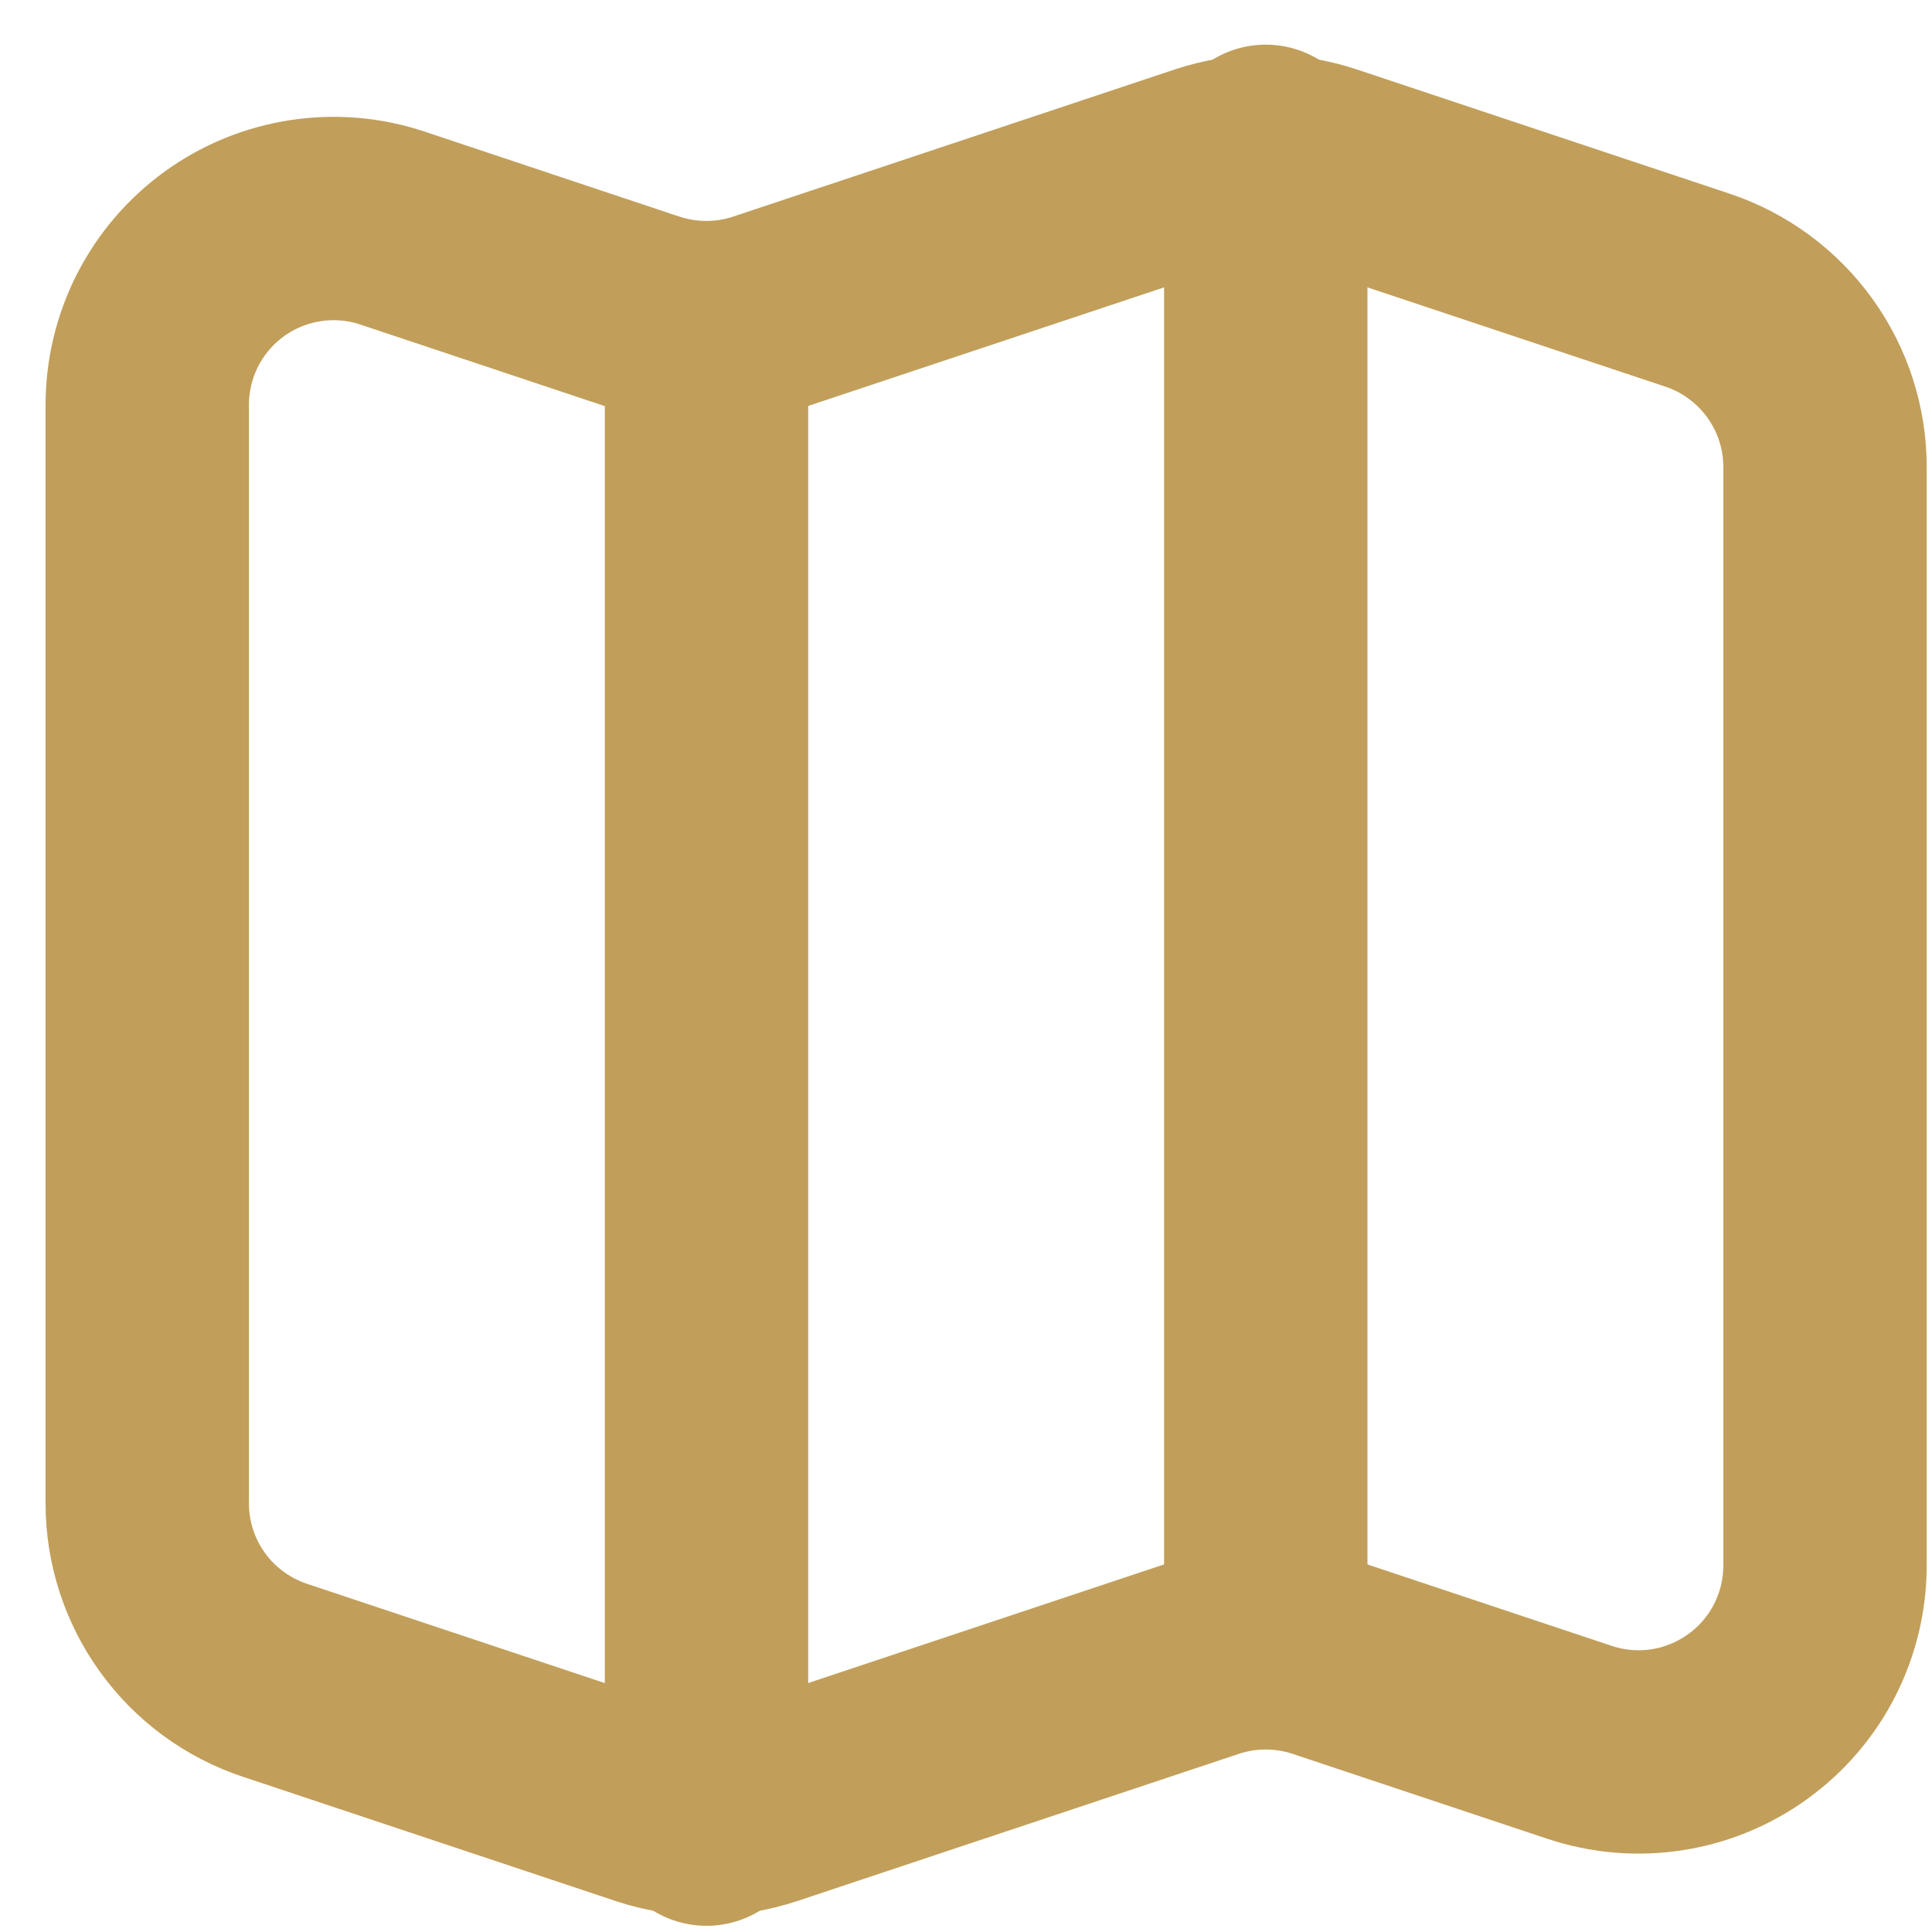
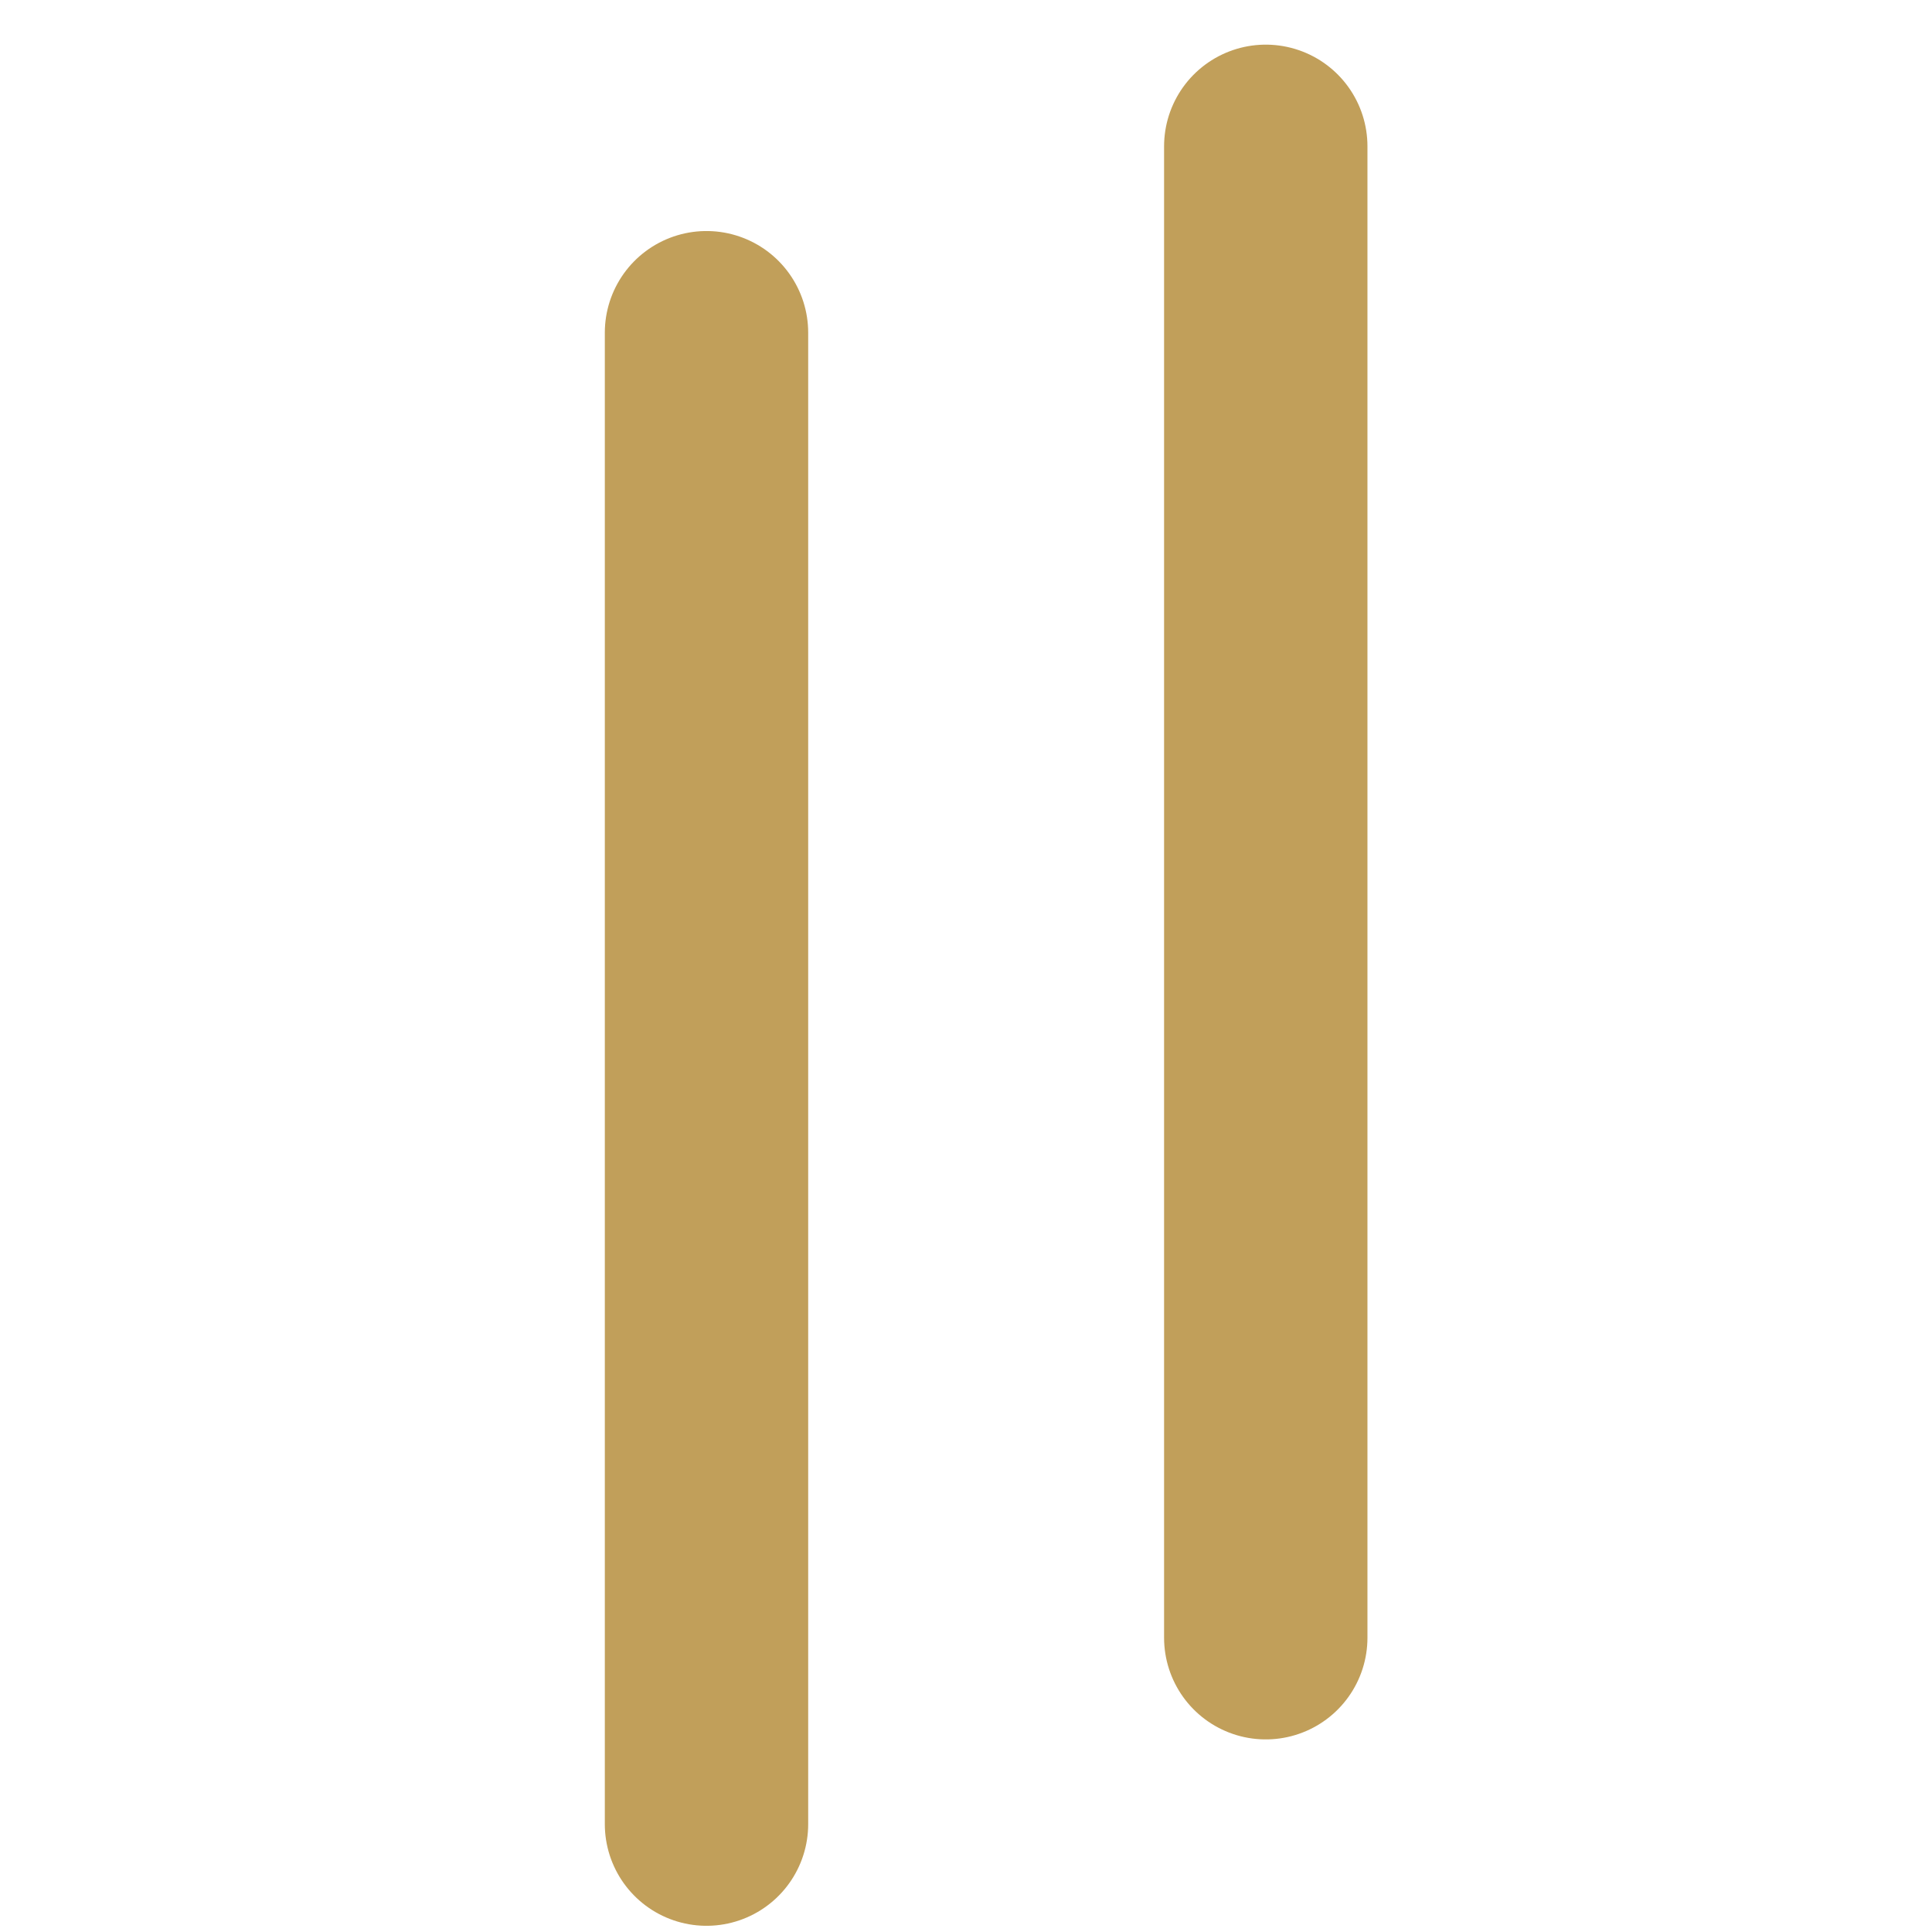
<svg xmlns="http://www.w3.org/2000/svg" width="19" height="19" viewBox="0 0 19 19" fill="none">
-   <path d="M6.368 3.08L3.86 2.243C3.585 2.151 3.291 2.126 3.004 2.17C2.717 2.214 2.444 2.325 2.209 2.495C1.973 2.665 1.781 2.889 1.649 3.147C1.517 3.406 1.448 3.692 1.448 3.983V14.784C1.448 15.169 1.569 15.544 1.794 15.856C2.019 16.169 2.337 16.402 2.702 16.524L6.368 17.746C6.744 17.871 7.151 17.871 7.527 17.746L11.868 16.299C12.245 16.174 12.651 16.174 13.027 16.299L15.535 17.135C15.811 17.227 16.104 17.252 16.392 17.208C16.679 17.164 16.951 17.052 17.187 16.882C17.423 16.712 17.615 16.489 17.747 16.23C17.879 15.971 17.948 15.685 17.948 15.394V4.594C17.948 4.209 17.827 3.834 17.602 3.522C17.377 3.21 17.06 2.976 16.695 2.854L13.028 1.632C12.652 1.507 12.245 1.507 11.868 1.632L7.526 3.079C7.15 3.204 6.744 3.204 6.367 3.079L6.368 3.08Z" stroke="#C19F5A" stroke-width="2" stroke-linecap="round" stroke-linejoin="round" />
  <path d="M6.948 3.272V17.939" stroke="#C19F5A" stroke-width="2" stroke-linecap="round" stroke-linejoin="round" />
  <path d="M12.448 1.439V16.106" stroke="#C19F5A" stroke-width="2" stroke-linecap="round" stroke-linejoin="round" />
</svg>